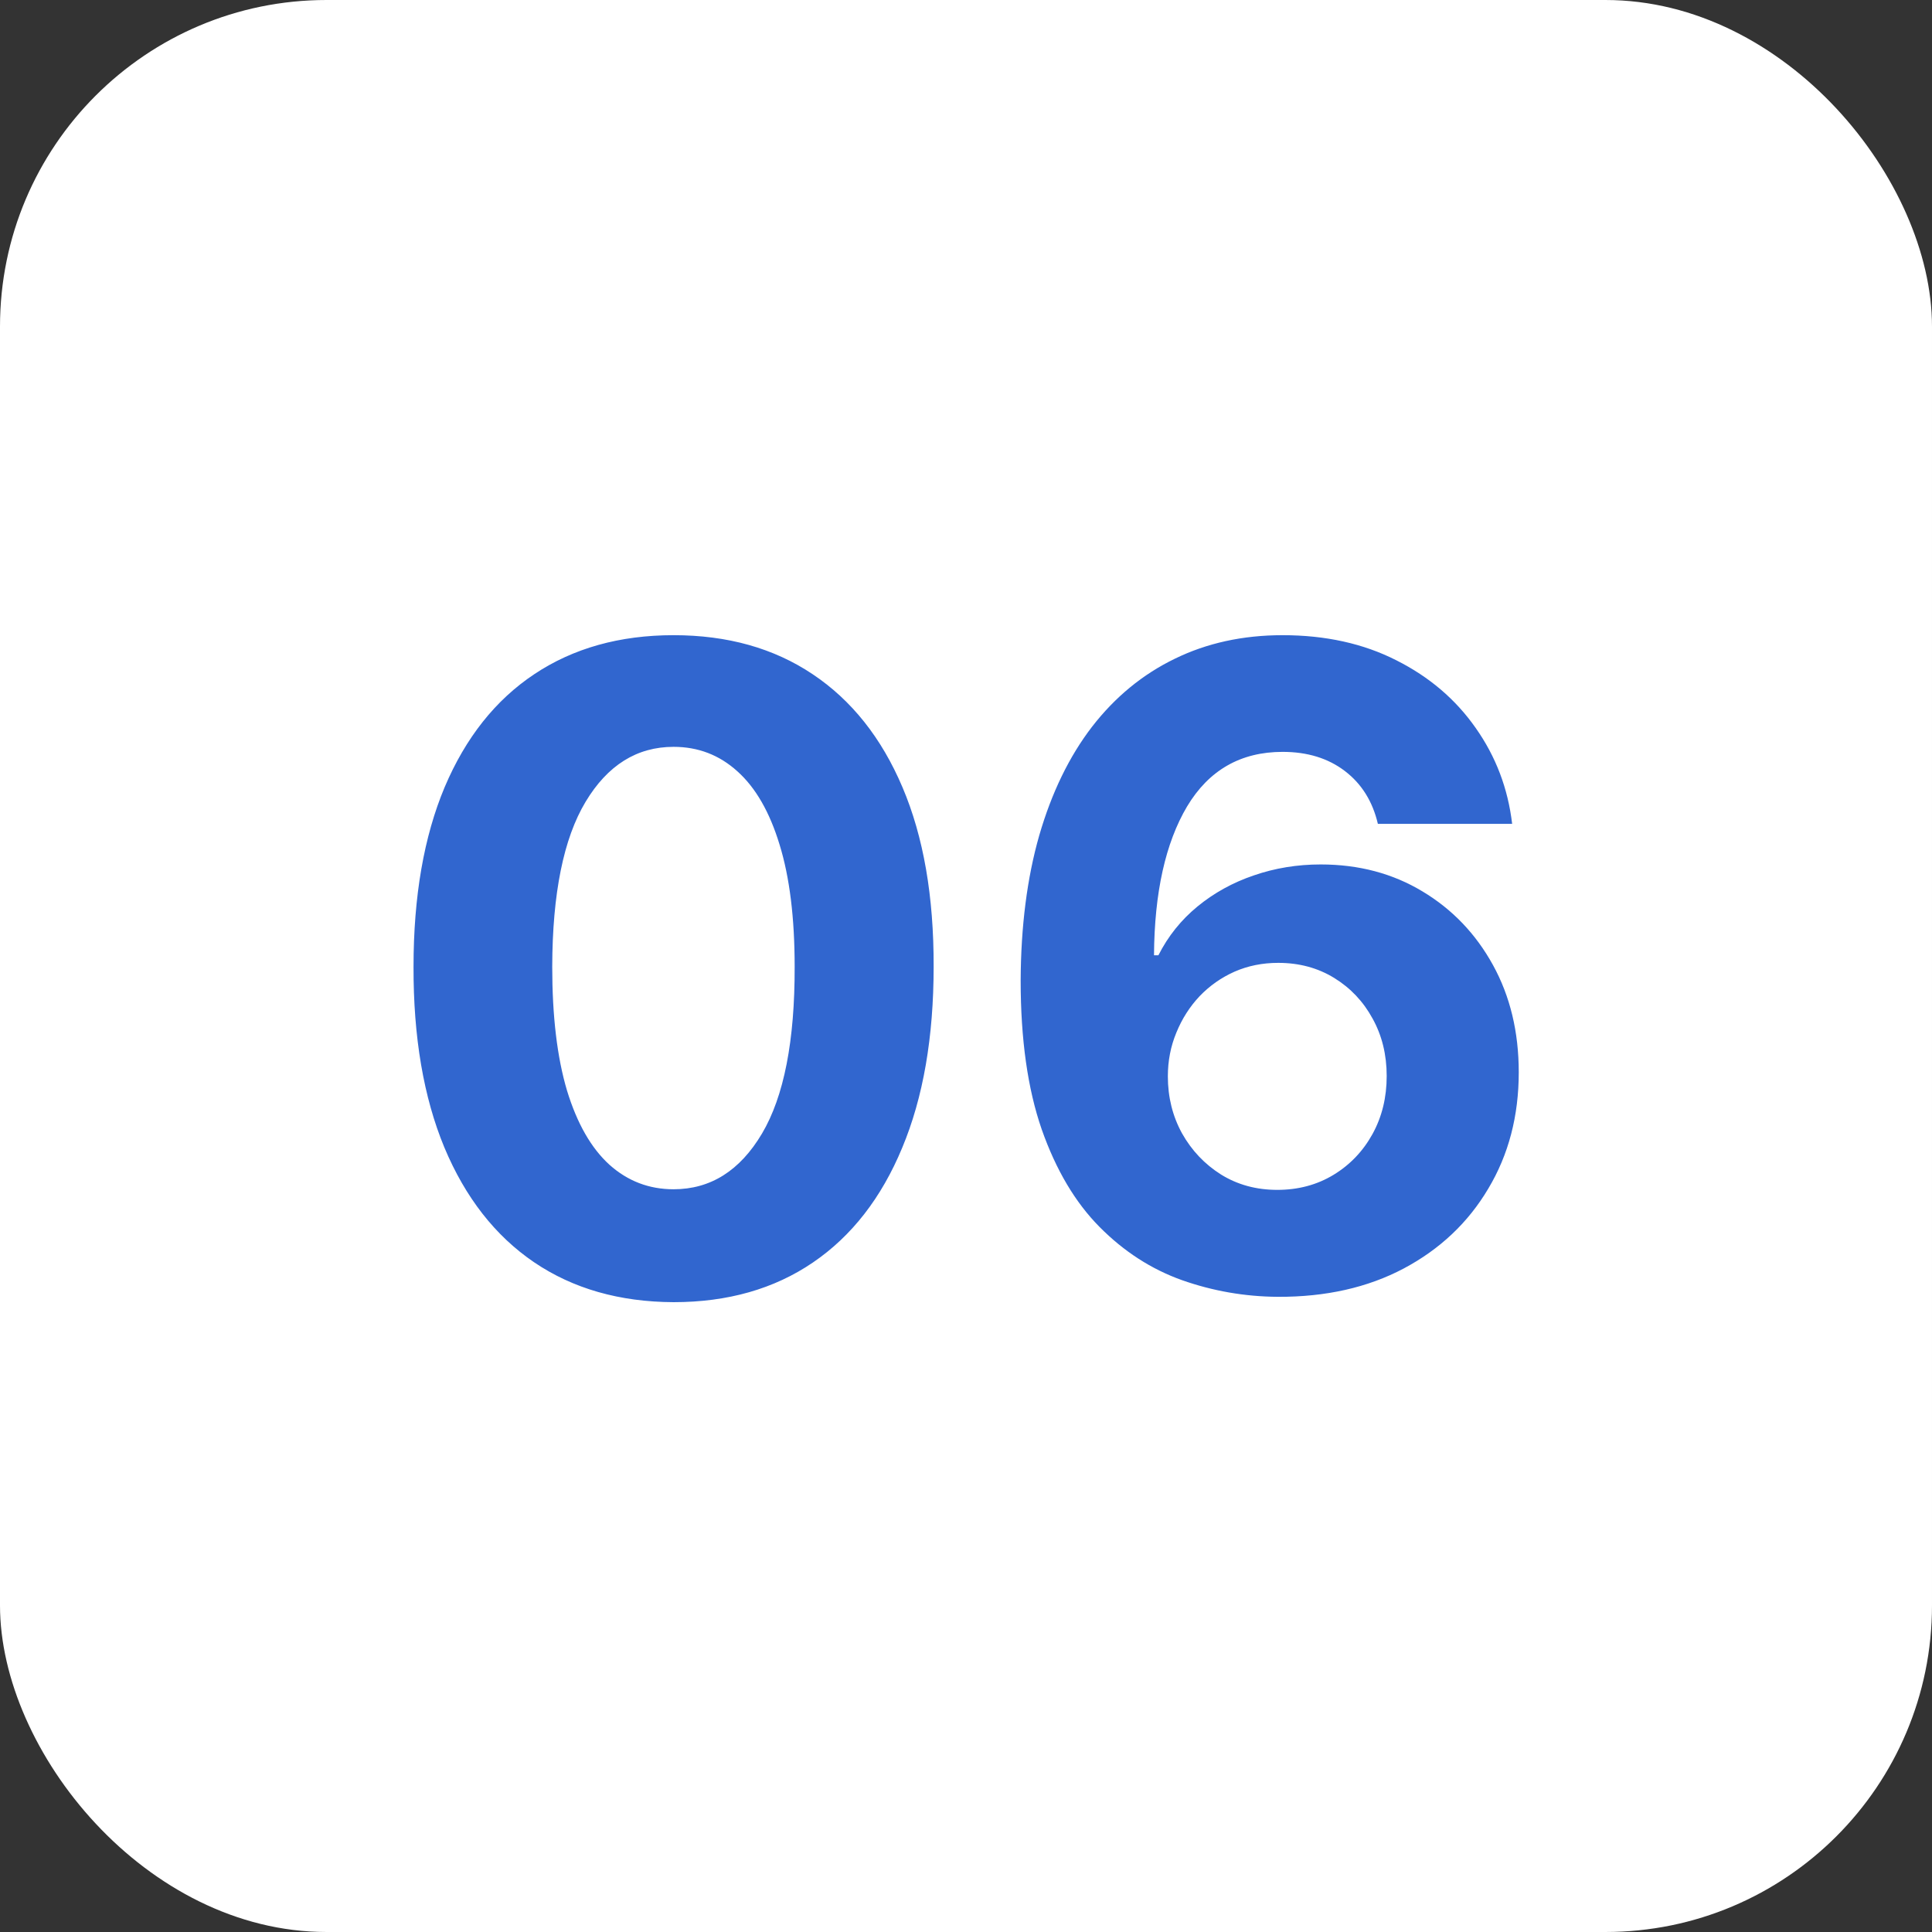
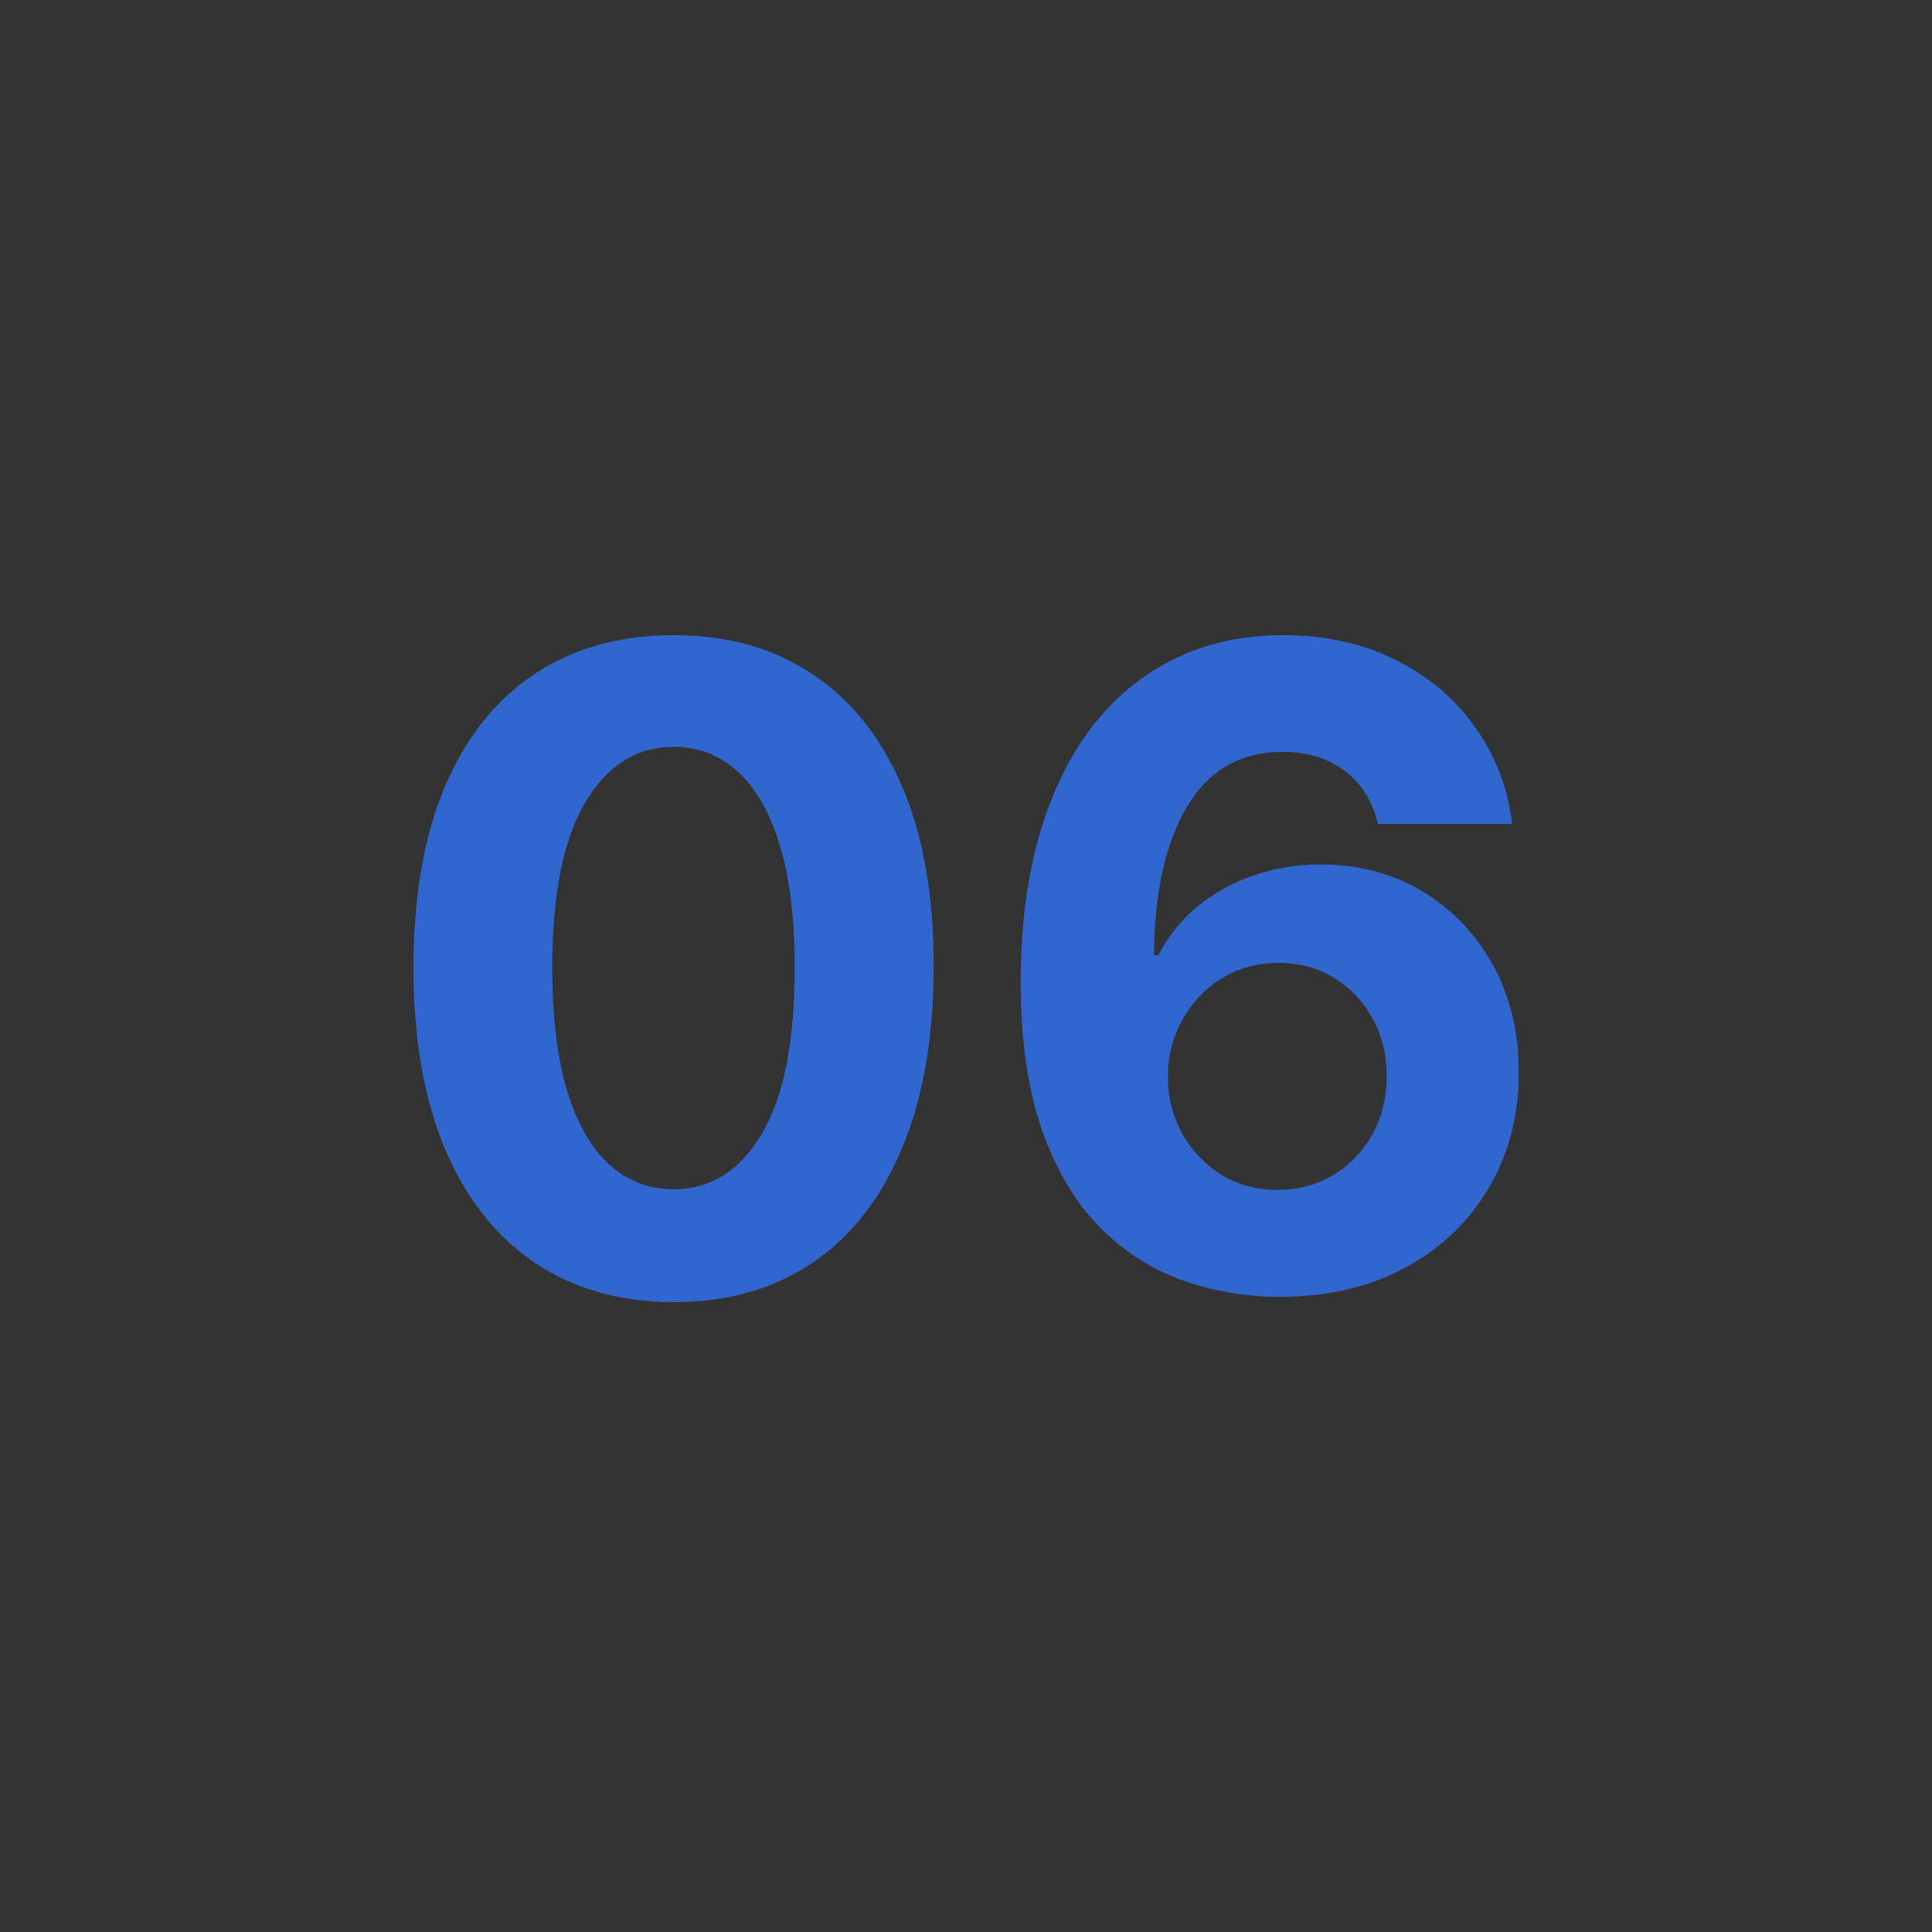
<svg xmlns="http://www.w3.org/2000/svg" width="48" height="48" viewBox="0 0 48 48" fill="none">
  <rect x="0" y="0" width="48" height="48" fill="#333333" stroke="none" />
-   <rect width="48" height="48" rx="8.113" fill="white" />
  <path d="M16.735 32.352C15.392 32.346 14.235 32.016 13.267 31.359C12.303 30.703 11.561 29.753 11.04 28.508C10.524 27.263 10.269 25.766 10.274 24.016C10.274 22.271 10.532 20.784 11.048 19.555C11.569 18.326 12.311 17.391 13.274 16.75C14.243 16.104 15.397 15.781 16.735 15.781C18.074 15.781 19.225 16.104 20.189 16.75C21.157 17.396 21.902 18.333 22.423 19.562C22.944 20.787 23.201 22.271 23.196 24.016C23.196 25.771 22.936 27.271 22.415 28.516C21.899 29.76 21.16 30.711 20.196 31.367C19.233 32.023 18.079 32.352 16.735 32.352ZM16.735 29.547C17.652 29.547 18.384 29.086 18.931 28.164C19.477 27.242 19.748 25.859 19.743 24.016C19.743 22.802 19.618 21.792 19.368 20.984C19.123 20.177 18.774 19.57 18.321 19.164C17.873 18.758 17.345 18.555 16.735 18.555C15.824 18.555 15.095 19.01 14.548 19.922C14.001 20.833 13.725 22.198 13.72 24.016C13.72 25.245 13.842 26.271 14.087 27.094C14.337 27.912 14.688 28.526 15.142 28.938C15.595 29.344 16.126 29.547 16.735 29.547ZM31.749 32.219C30.926 32.214 30.132 32.075 29.366 31.805C28.606 31.534 27.924 31.094 27.319 30.484C26.715 29.875 26.236 29.068 25.882 28.062C25.533 27.057 25.358 25.823 25.358 24.359C25.364 23.016 25.517 21.815 25.819 20.758C26.127 19.695 26.564 18.794 27.132 18.055C27.705 17.315 28.39 16.753 29.186 16.367C29.983 15.977 30.877 15.781 31.866 15.781C32.934 15.781 33.877 15.99 34.694 16.406C35.512 16.818 36.168 17.378 36.663 18.086C37.163 18.794 37.465 19.588 37.569 20.469H34.233C34.103 19.912 33.83 19.474 33.413 19.156C32.996 18.838 32.481 18.68 31.866 18.68C30.825 18.68 30.033 19.133 29.491 20.039C28.955 20.945 28.681 22.177 28.671 23.734H28.78C29.02 23.26 29.343 22.857 29.749 22.523C30.16 22.185 30.627 21.927 31.148 21.75C31.674 21.568 32.228 21.477 32.812 21.477C33.759 21.477 34.603 21.701 35.343 22.148C36.082 22.591 36.666 23.201 37.093 23.977C37.52 24.753 37.733 25.641 37.733 26.641C37.733 27.724 37.481 28.688 36.976 29.531C36.476 30.375 35.775 31.037 34.874 31.516C33.978 31.99 32.937 32.224 31.749 32.219ZM31.733 29.562C32.254 29.562 32.72 29.438 33.132 29.188C33.543 28.938 33.866 28.599 34.101 28.172C34.335 27.745 34.452 27.266 34.452 26.734C34.452 26.203 34.335 25.727 34.101 25.305C33.871 24.883 33.554 24.547 33.148 24.297C32.741 24.047 32.278 23.922 31.757 23.922C31.366 23.922 31.004 23.995 30.671 24.141C30.343 24.287 30.054 24.49 29.804 24.75C29.559 25.01 29.366 25.312 29.226 25.656C29.085 25.995 29.015 26.357 29.015 26.742C29.015 27.258 29.132 27.729 29.366 28.156C29.606 28.583 29.929 28.924 30.335 29.18C30.746 29.435 31.213 29.562 31.733 29.562Z" fill="#3166CF" />
</svg>